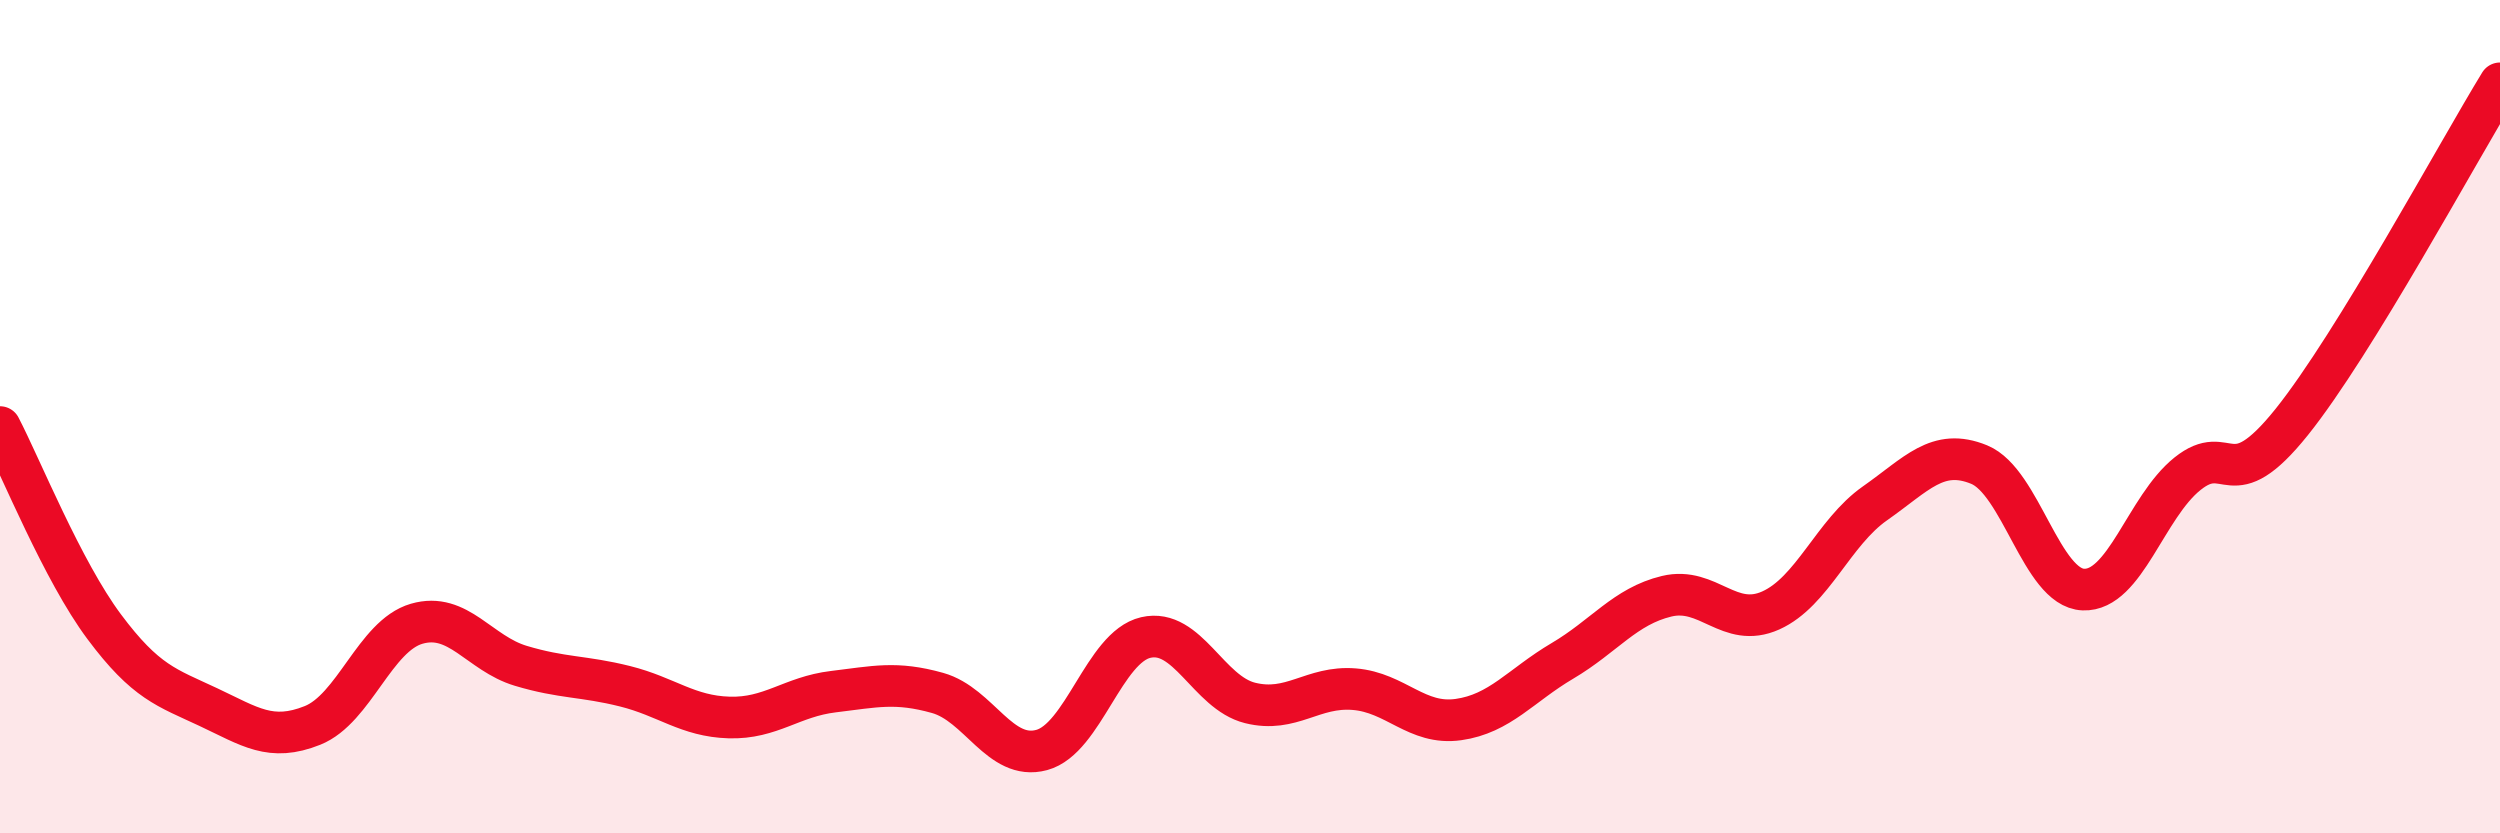
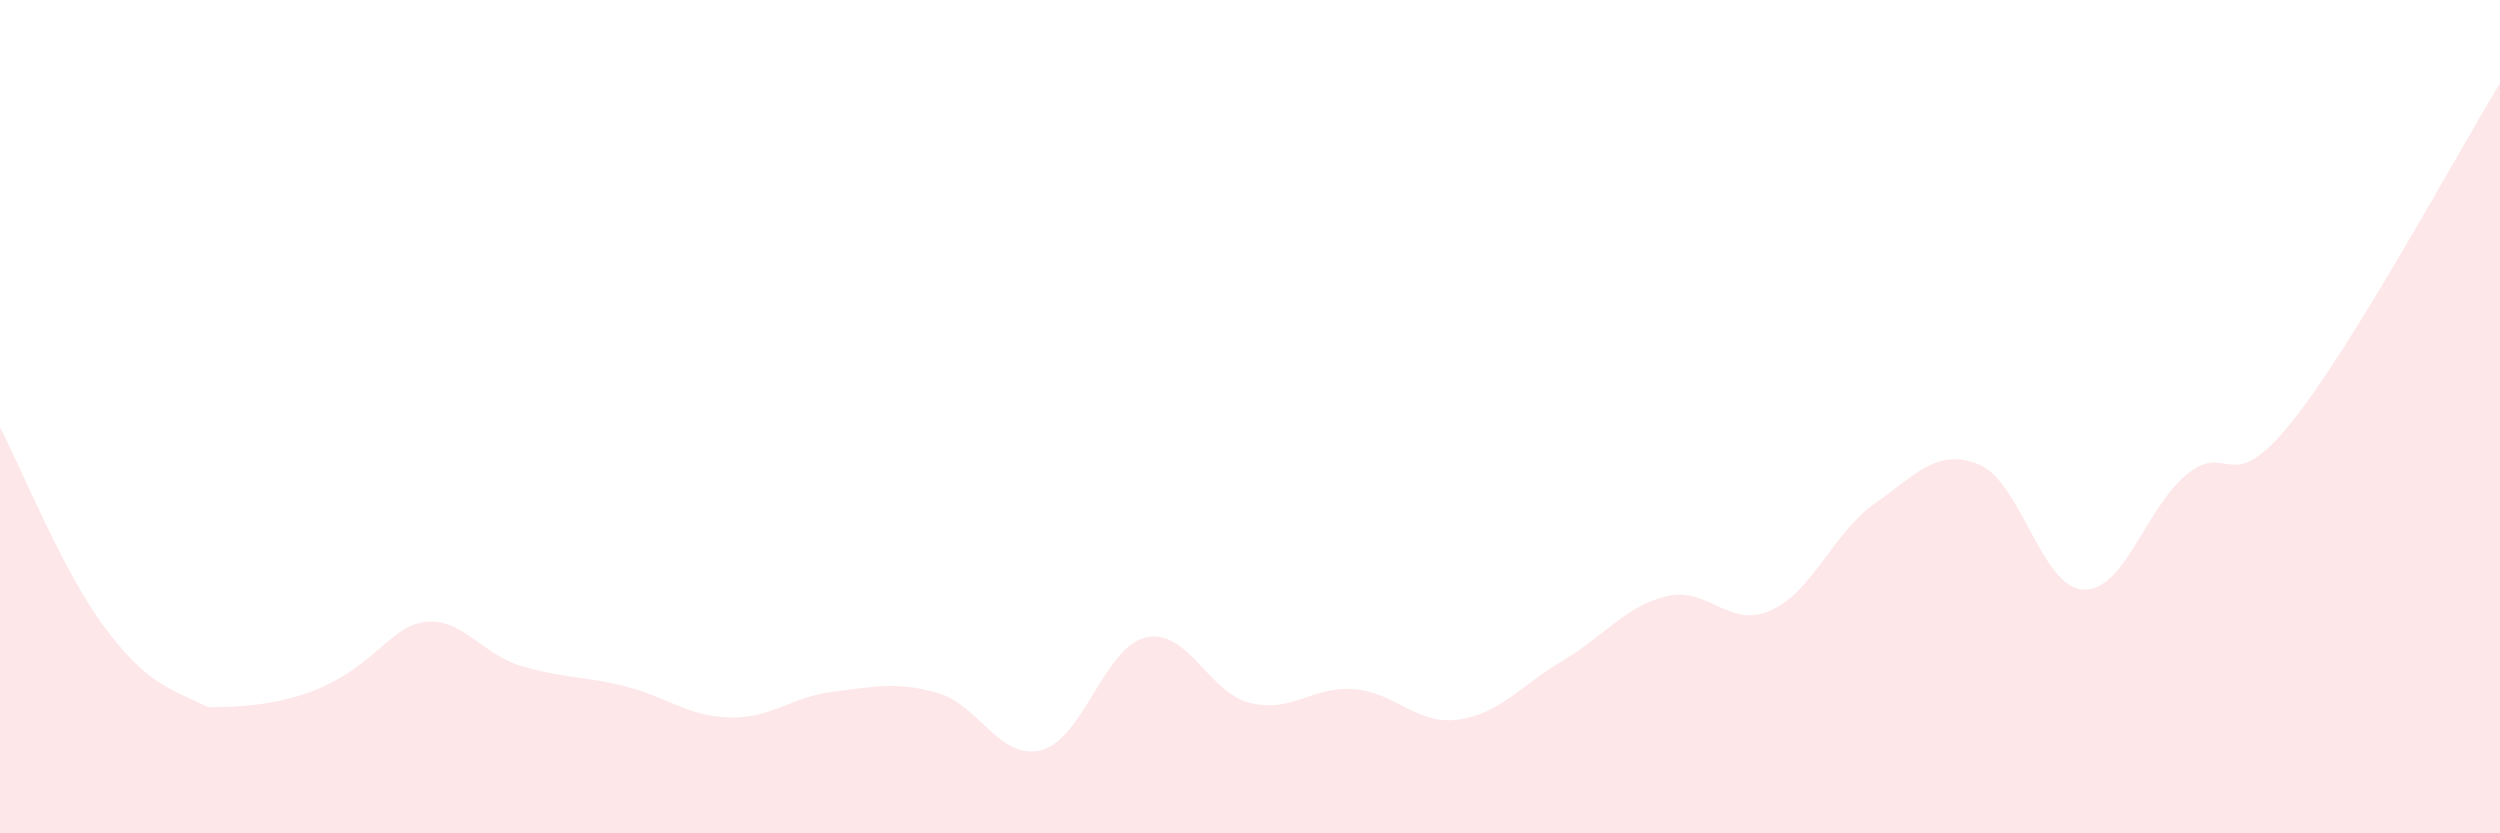
<svg xmlns="http://www.w3.org/2000/svg" width="60" height="20" viewBox="0 0 60 20">
-   <path d="M 0,10.25 C 0.5,11.21 1.5,13.7 2.5,15.04 C 3.5,16.38 4,16.5 5,16.97 C 6,17.44 6.5,17.81 7.5,17.41 C 8.5,17.01 9,15.26 10,14.97 C 11,14.68 11.5,15.68 12.5,15.98 C 13.5,16.28 14,16.22 15,16.47 C 16,16.72 16.5,17.19 17.5,17.22 C 18.5,17.25 19,16.72 20,16.6 C 21,16.48 21.5,16.35 22.5,16.63 C 23.5,16.91 24,18.27 25,18 C 26,17.73 26.5,15.53 27.5,15.3 C 28.5,15.07 29,16.62 30,16.87 C 31,17.12 31.5,16.46 32.5,16.54 C 33.5,16.62 34,17.41 35,17.27 C 36,17.13 36.5,16.45 37.5,15.86 C 38.5,15.27 39,14.55 40,14.31 C 41,14.07 41.5,15.1 42.5,14.65 C 43.5,14.2 44,12.78 45,12.08 C 46,11.38 46.5,10.74 47.5,11.15 C 48.5,11.56 49,14.11 50,14.15 C 51,14.19 51.5,12.17 52.5,11.37 C 53.5,10.57 53.5,12 55,10.13 C 56.5,8.26 59,3.63 60,2L60 20L0 20Z" fill="#EB0A25" opacity="0.1" stroke-linecap="round" stroke-linejoin="round" />
-   <path d="M 0,10.25 C 0.5,11.21 1.5,13.7 2.5,15.04 C 3.5,16.38 4,16.5 5,16.97 C 6,17.44 6.5,17.81 7.5,17.41 C 8.5,17.01 9,15.26 10,14.97 C 11,14.68 11.5,15.68 12.5,15.98 C 13.5,16.28 14,16.22 15,16.47 C 16,16.72 16.5,17.19 17.5,17.22 C 18.5,17.25 19,16.72 20,16.6 C 21,16.48 21.5,16.35 22.5,16.63 C 23.5,16.91 24,18.27 25,18 C 26,17.73 26.5,15.53 27.5,15.3 C 28.5,15.07 29,16.62 30,16.87 C 31,17.12 31.5,16.46 32.5,16.54 C 33.5,16.62 34,17.41 35,17.27 C 36,17.13 36.5,16.45 37.5,15.86 C 38.5,15.27 39,14.55 40,14.31 C 41,14.07 41.5,15.1 42.5,14.65 C 43.5,14.2 44,12.78 45,12.08 C 46,11.38 46.5,10.74 47.5,11.15 C 48.5,11.56 49,14.11 50,14.15 C 51,14.19 51.5,12.17 52.5,11.37 C 53.5,10.57 53.5,12 55,10.13 C 56.5,8.26 59,3.63 60,2" stroke="#EB0A25" stroke-width="1" fill="none" stroke-linecap="round" stroke-linejoin="round" />
+   <path d="M 0,10.25 C 0.5,11.21 1.5,13.7 2.5,15.04 C 3.5,16.38 4,16.5 5,16.97 C 8.5,17.01 9,15.26 10,14.97 C 11,14.68 11.5,15.68 12.5,15.98 C 13.5,16.28 14,16.22 15,16.47 C 16,16.72 16.5,17.19 17.5,17.22 C 18.5,17.25 19,16.72 20,16.6 C 21,16.48 21.5,16.35 22.5,16.63 C 23.5,16.91 24,18.27 25,18 C 26,17.73 26.5,15.53 27.5,15.3 C 28.5,15.07 29,16.62 30,16.87 C 31,17.12 31.5,16.46 32.5,16.54 C 33.5,16.62 34,17.41 35,17.27 C 36,17.13 36.5,16.45 37.5,15.86 C 38.5,15.27 39,14.55 40,14.31 C 41,14.07 41.5,15.1 42.5,14.65 C 43.5,14.2 44,12.78 45,12.08 C 46,11.38 46.5,10.74 47.5,11.15 C 48.5,11.56 49,14.11 50,14.15 C 51,14.19 51.5,12.17 52.5,11.37 C 53.5,10.57 53.5,12 55,10.13 C 56.5,8.26 59,3.63 60,2L60 20L0 20Z" fill="#EB0A25" opacity="0.1" stroke-linecap="round" stroke-linejoin="round" />
</svg>